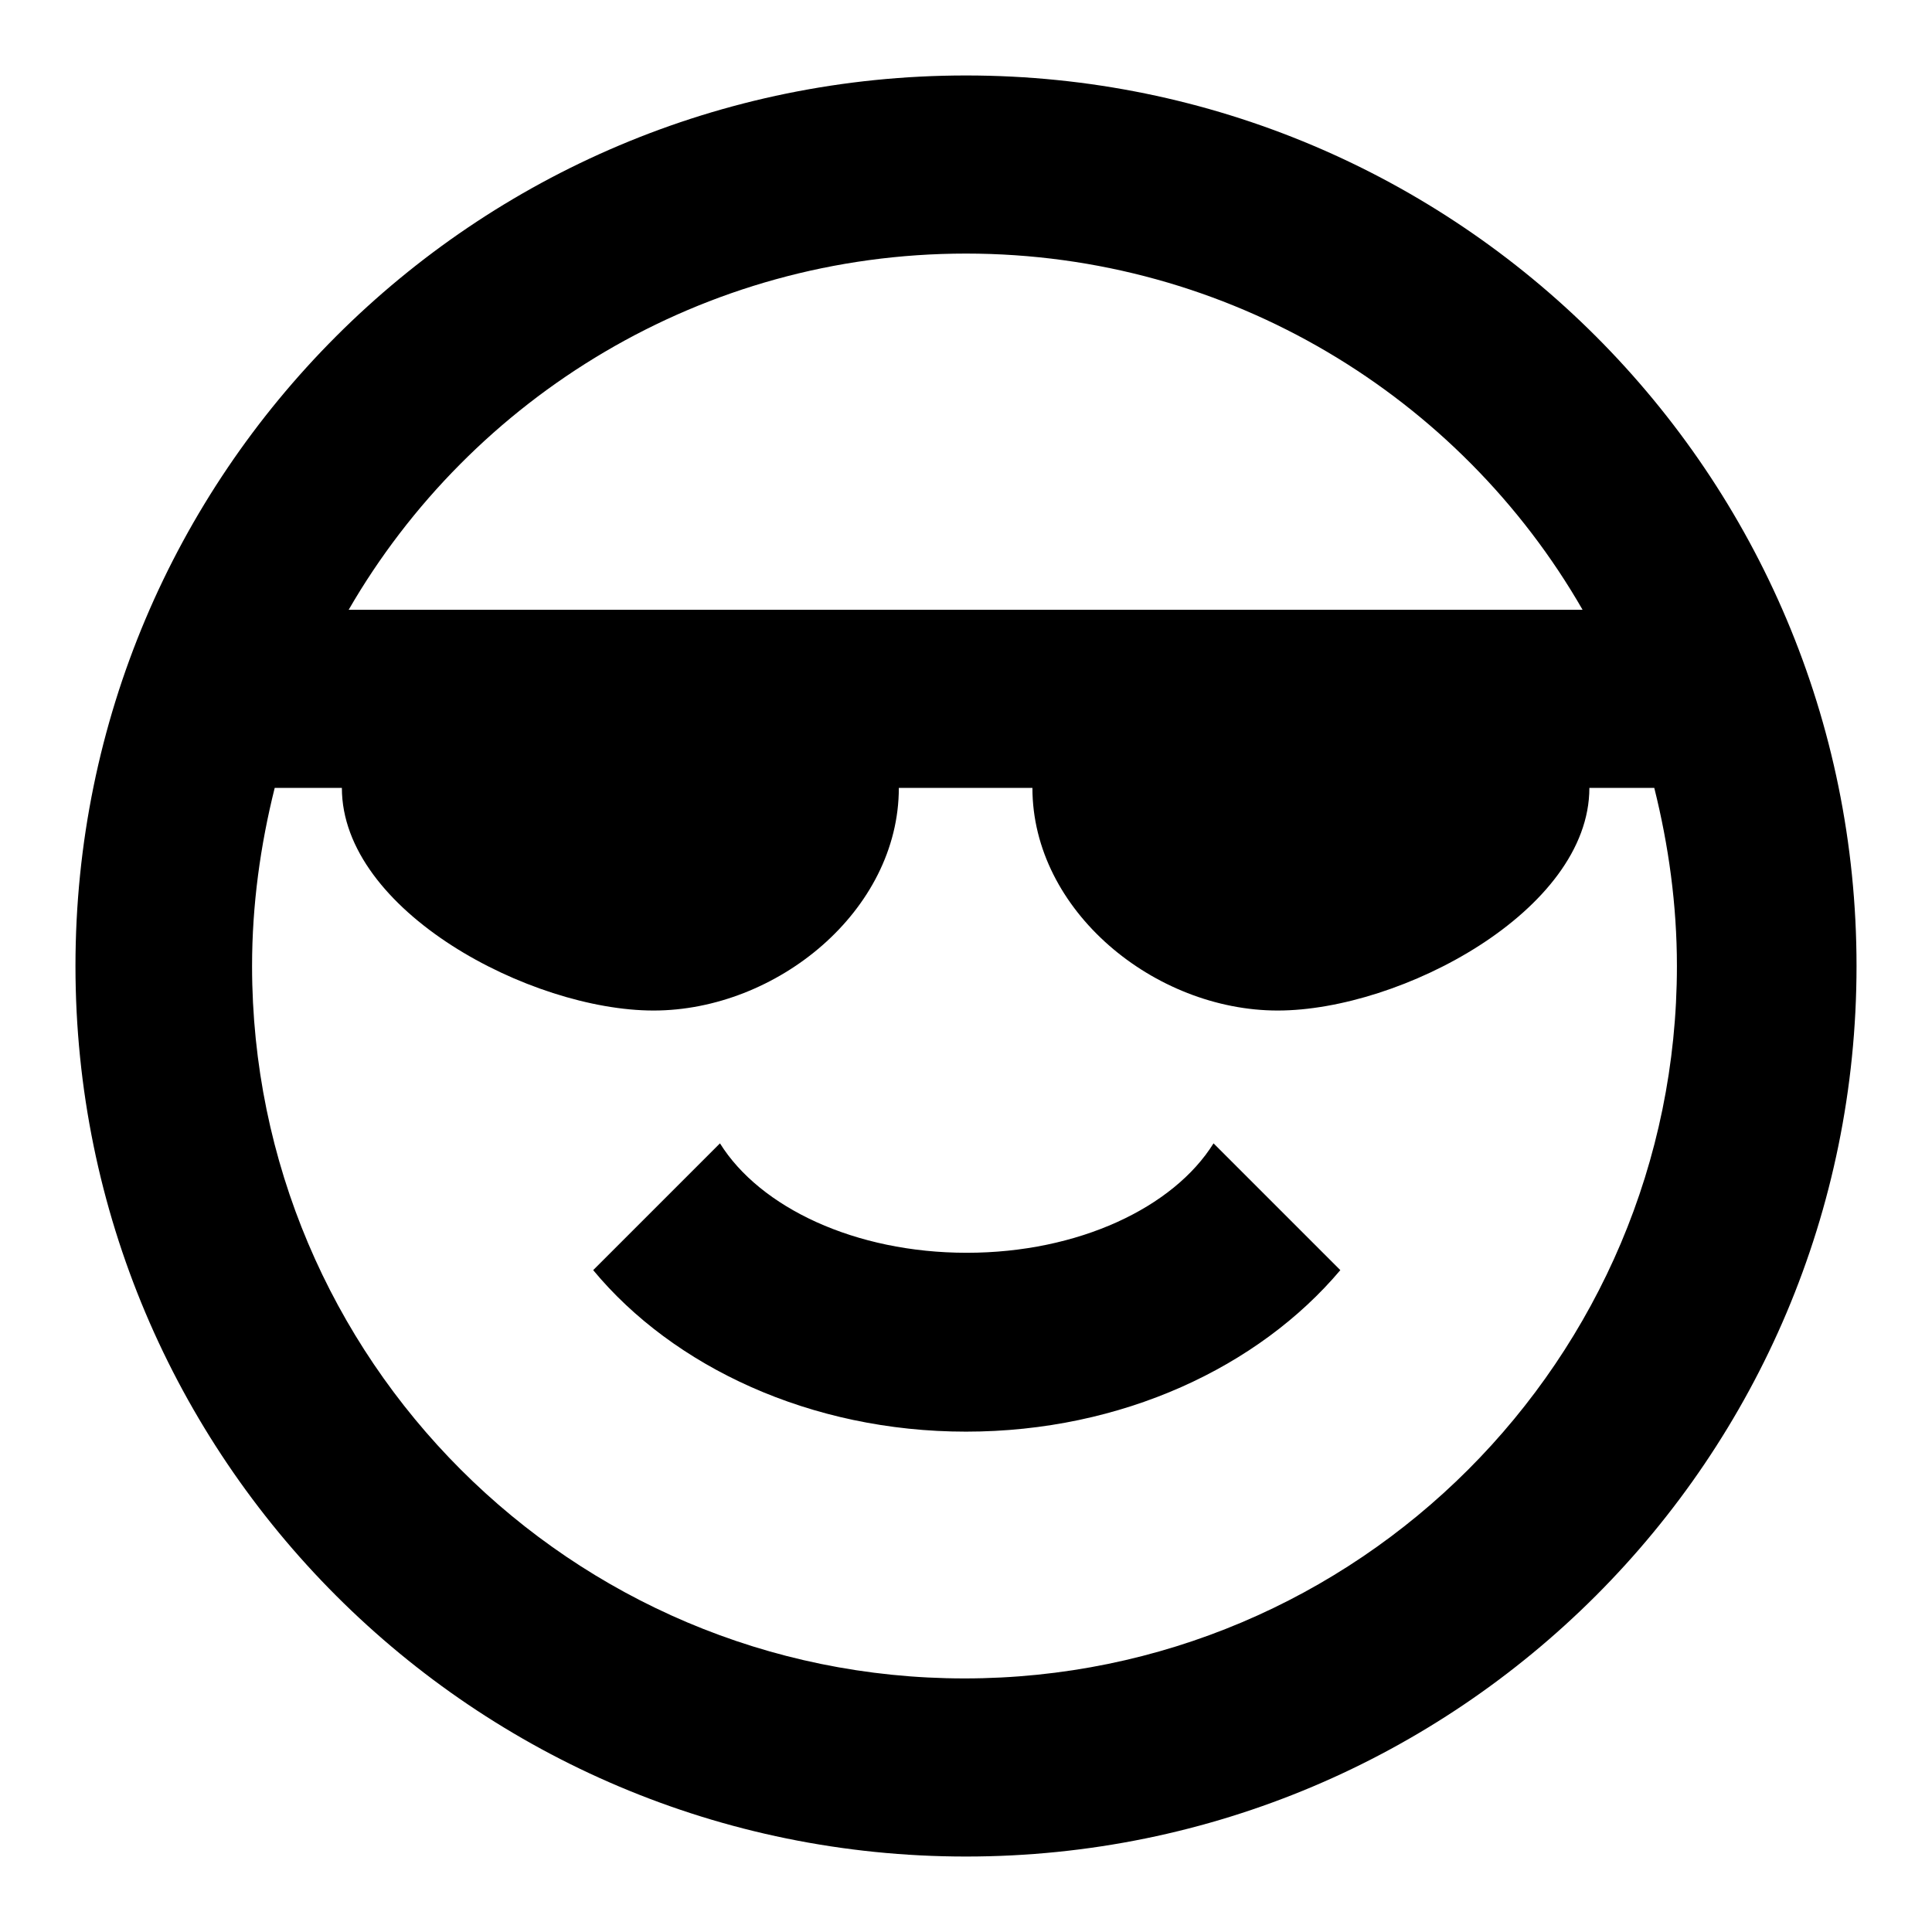
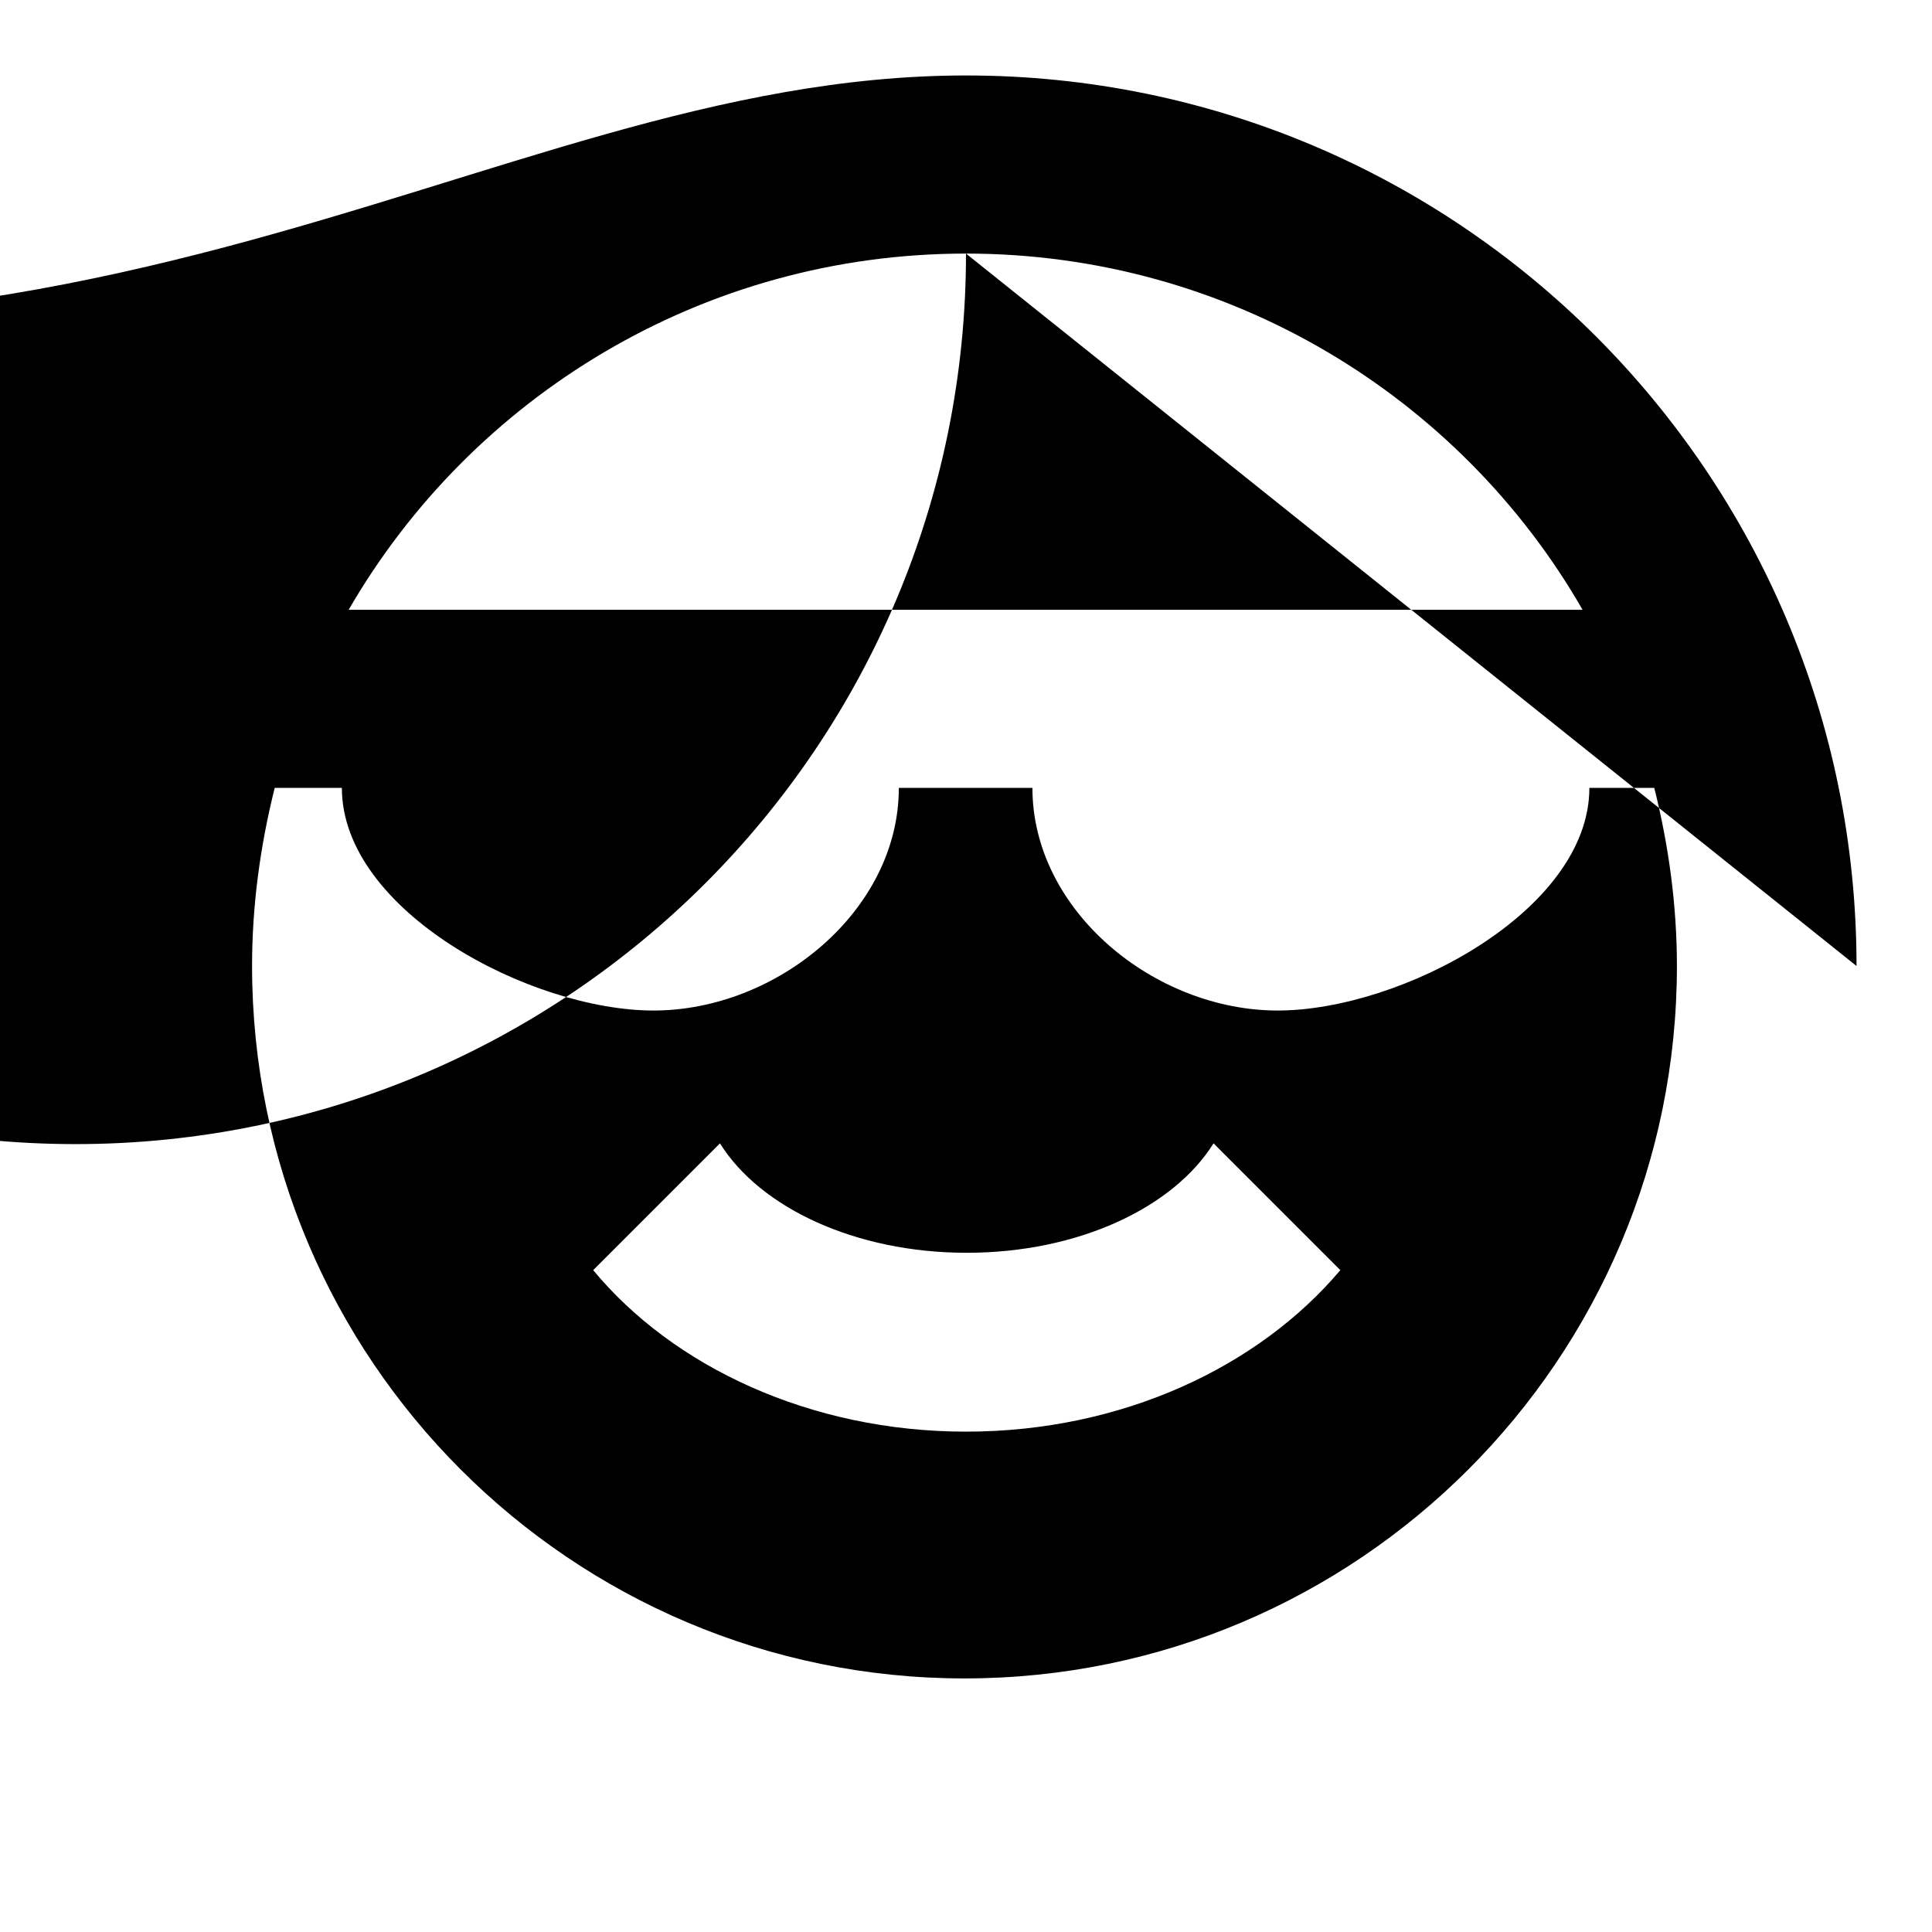
<svg xmlns="http://www.w3.org/2000/svg" version="1.1" x="0px" y="0px" viewBox="0 0 256 256" enable-background="new 0 0 256 256" xml:space="preserve">
  <g>
-     <path fill="#000000" d="M210.6,104.4c0,16.3-25,29.5-41.3,29.5c-16.3,0-32.5-13.2-32.5-29.5h-17.7c0,16.3-16.2,29.5-32.5,29.5 c-16.3,0-41.3-13.2-41.3-29.5h-8.9c-1.9,7.6-3,15.5-3,23.6c0,52.1,42.3,94.4,94.4,94.4l0,0c52.1,0,94.4-42.3,94.4-94.4l0,0 c0-8.1-1.1-16-3-23.6H210.6 M128,33.6c-34.9,0-65.5,19-81.8,47.2h163.5C193.5,52.6,162.9,33.6,128,33.6 M246,128 c0,65.2-52.8,118-118,118c-65.2,0-118-52.8-118-118C10,62.8,62.8,10,128,10l0,0C193.2,10,246,62.8,246,128 M128,189.7 c-20.6,0-38.8-8.6-49.4-21.4l16.8-16.8c5.3,8.5,17.9,14.5,32.7,14.5s27.4-6,32.7-14.5l16.8,16.8C166.8,181.1,148.7,189.7,128,189.7 z" />
+     <path fill="#000000" d="M210.6,104.4c0,16.3-25,29.5-41.3,29.5c-16.3,0-32.5-13.2-32.5-29.5h-17.7c0,16.3-16.2,29.5-32.5,29.5 c-16.3,0-41.3-13.2-41.3-29.5h-8.9c-1.9,7.6-3,15.5-3,23.6c0,52.1,42.3,94.4,94.4,94.4l0,0c52.1,0,94.4-42.3,94.4-94.4l0,0 c0-8.1-1.1-16-3-23.6H210.6 M128,33.6c-34.9,0-65.5,19-81.8,47.2h163.5C193.5,52.6,162.9,33.6,128,33.6 c0,65.2-52.8,118-118,118c-65.2,0-118-52.8-118-118C10,62.8,62.8,10,128,10l0,0C193.2,10,246,62.8,246,128 M128,189.7 c-20.6,0-38.8-8.6-49.4-21.4l16.8-16.8c5.3,8.5,17.9,14.5,32.7,14.5s27.4-6,32.7-14.5l16.8,16.8C166.8,181.1,148.7,189.7,128,189.7 z" />
  </g>
</svg>